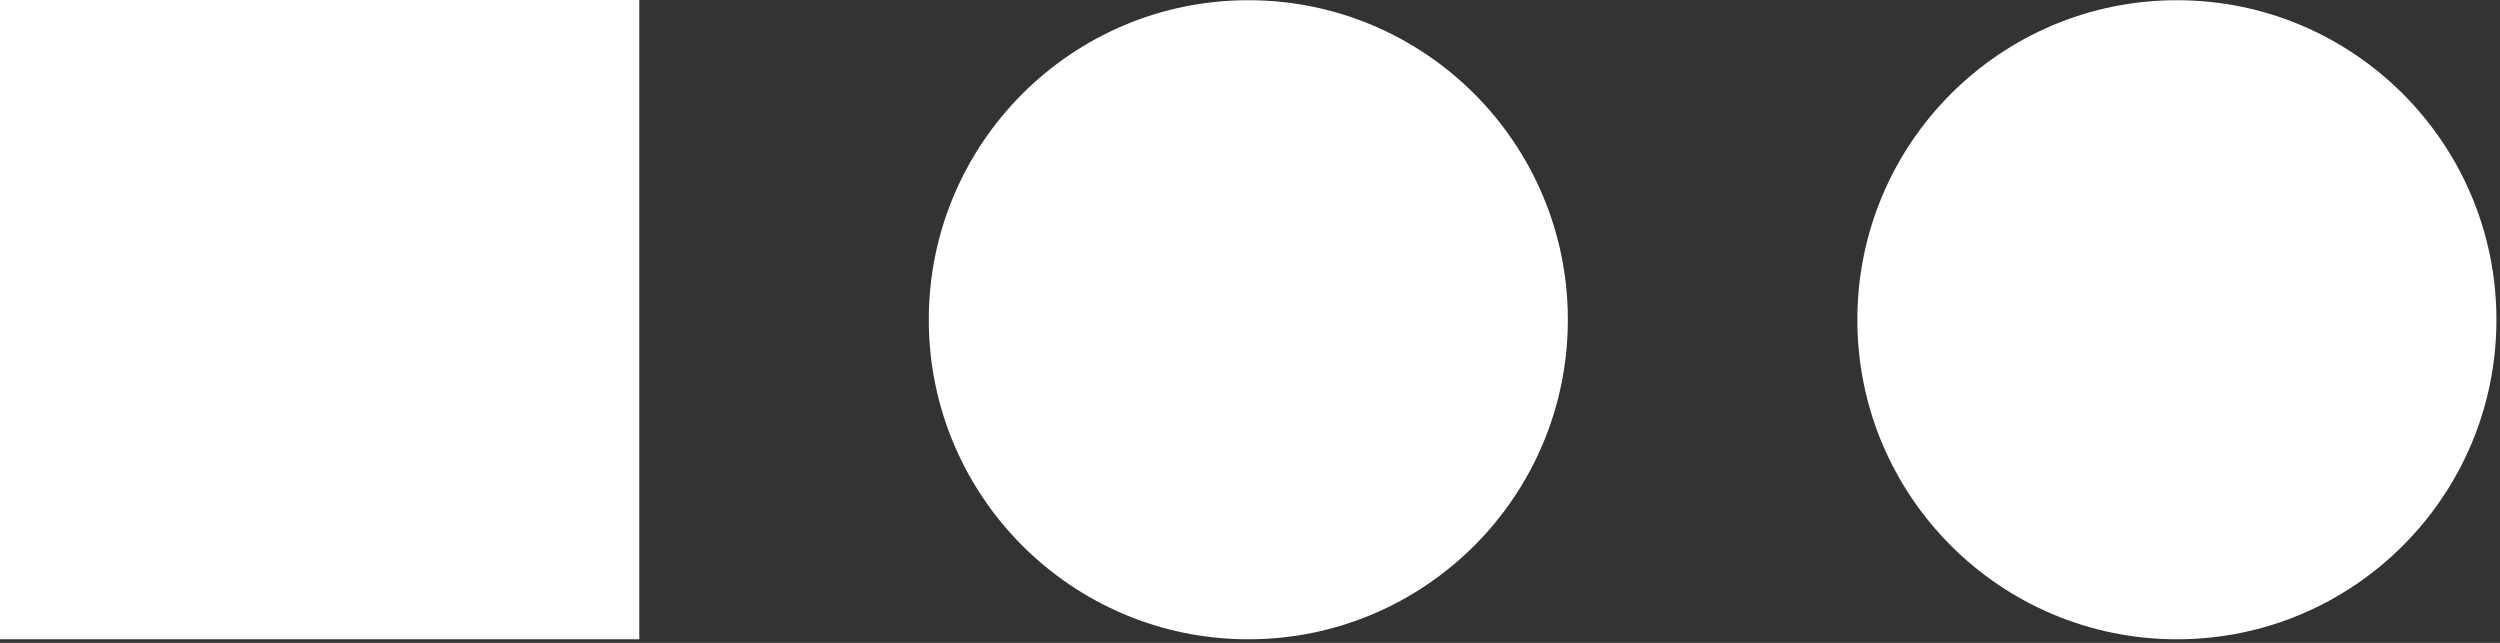
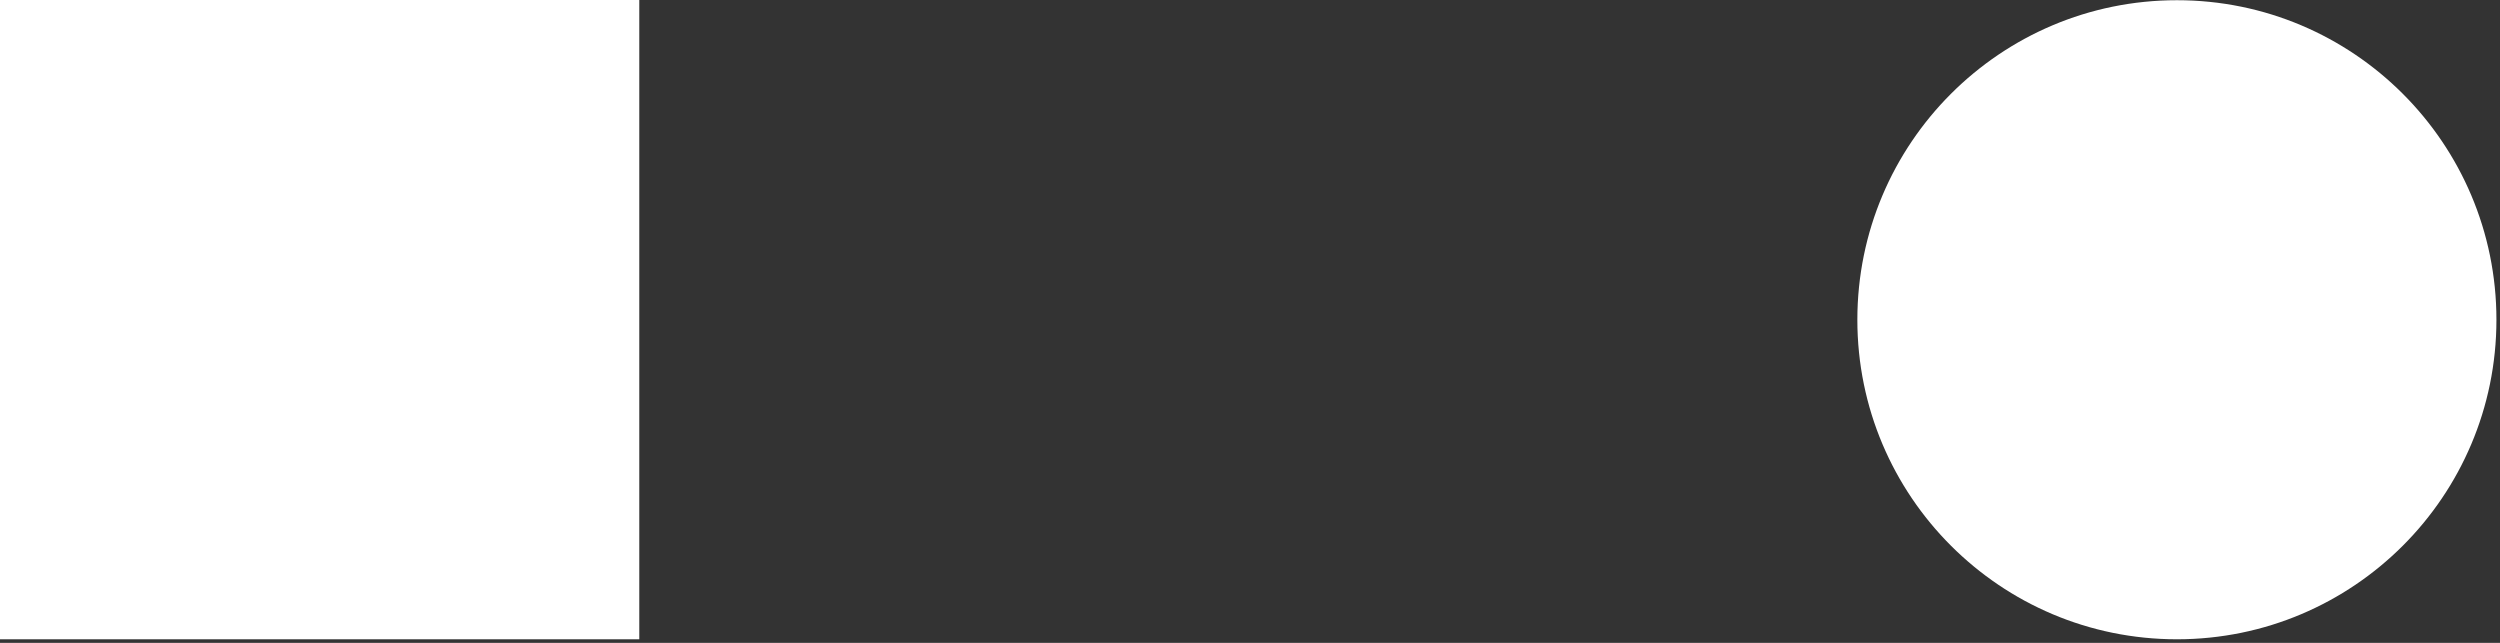
<svg xmlns="http://www.w3.org/2000/svg" width="35" height="9" viewBox="0 0 35 9" fill="none">
  <rect x="0" y="0" width="35" height="9" fill="#333333" stroke="none" />
  <path d="M34.95 4.477C34.95 6.947 32.947 8.95 30.477 8.95V8.95C28.006 8.95 26.003 6.947 26.003 4.477V4.477C26.003 2.006 28.006 0.003 30.477 0.003V0.003C32.947 0.003 34.95 2.006 34.95 4.477V4.477Z" fill="white" />
-   <path d="M21.95 4.477C21.95 6.947 19.947 8.95 17.477 8.95V8.95C15.006 8.95 13.003 6.947 13.003 4.477V4.477C13.003 2.006 15.006 0.003 17.477 0.003V0.003C19.947 0.003 21.95 2.006 21.95 4.477V4.477Z" fill="white" />
  <rect x="8.95" y="8.95" width="8.95" height="8.95" transform="rotate(-180 8.95 8.95)" fill="white" />
</svg>